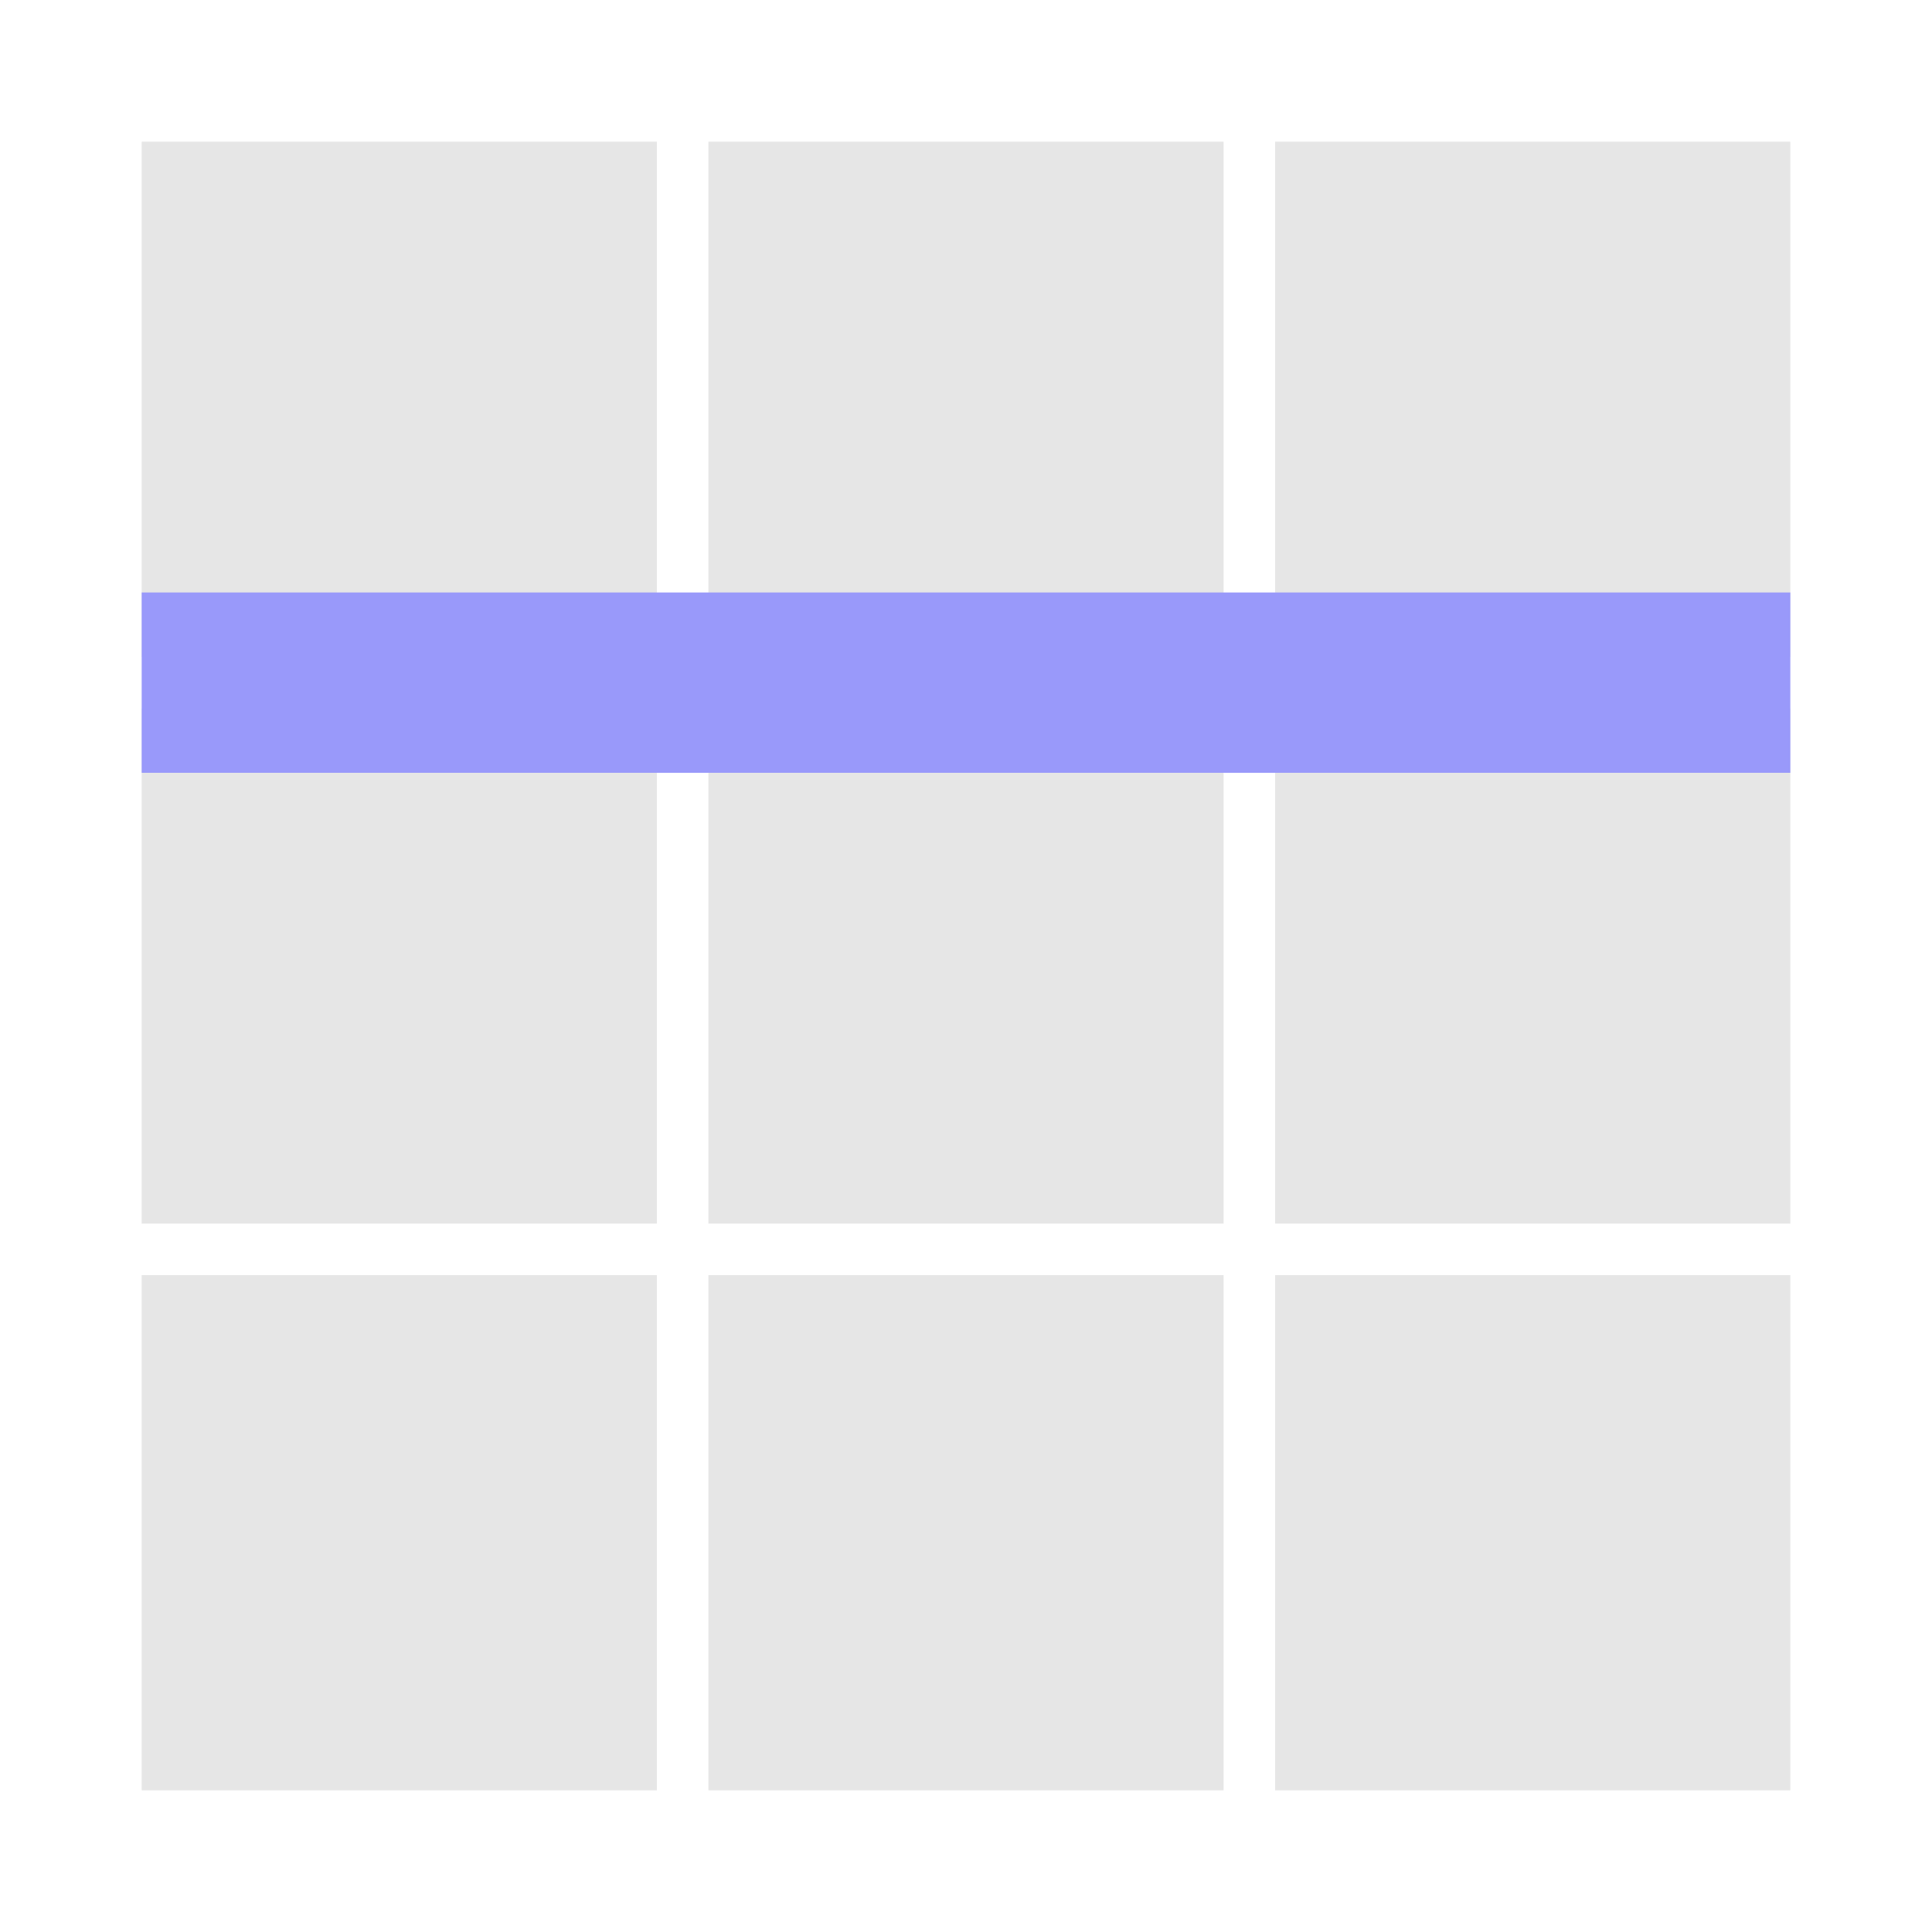
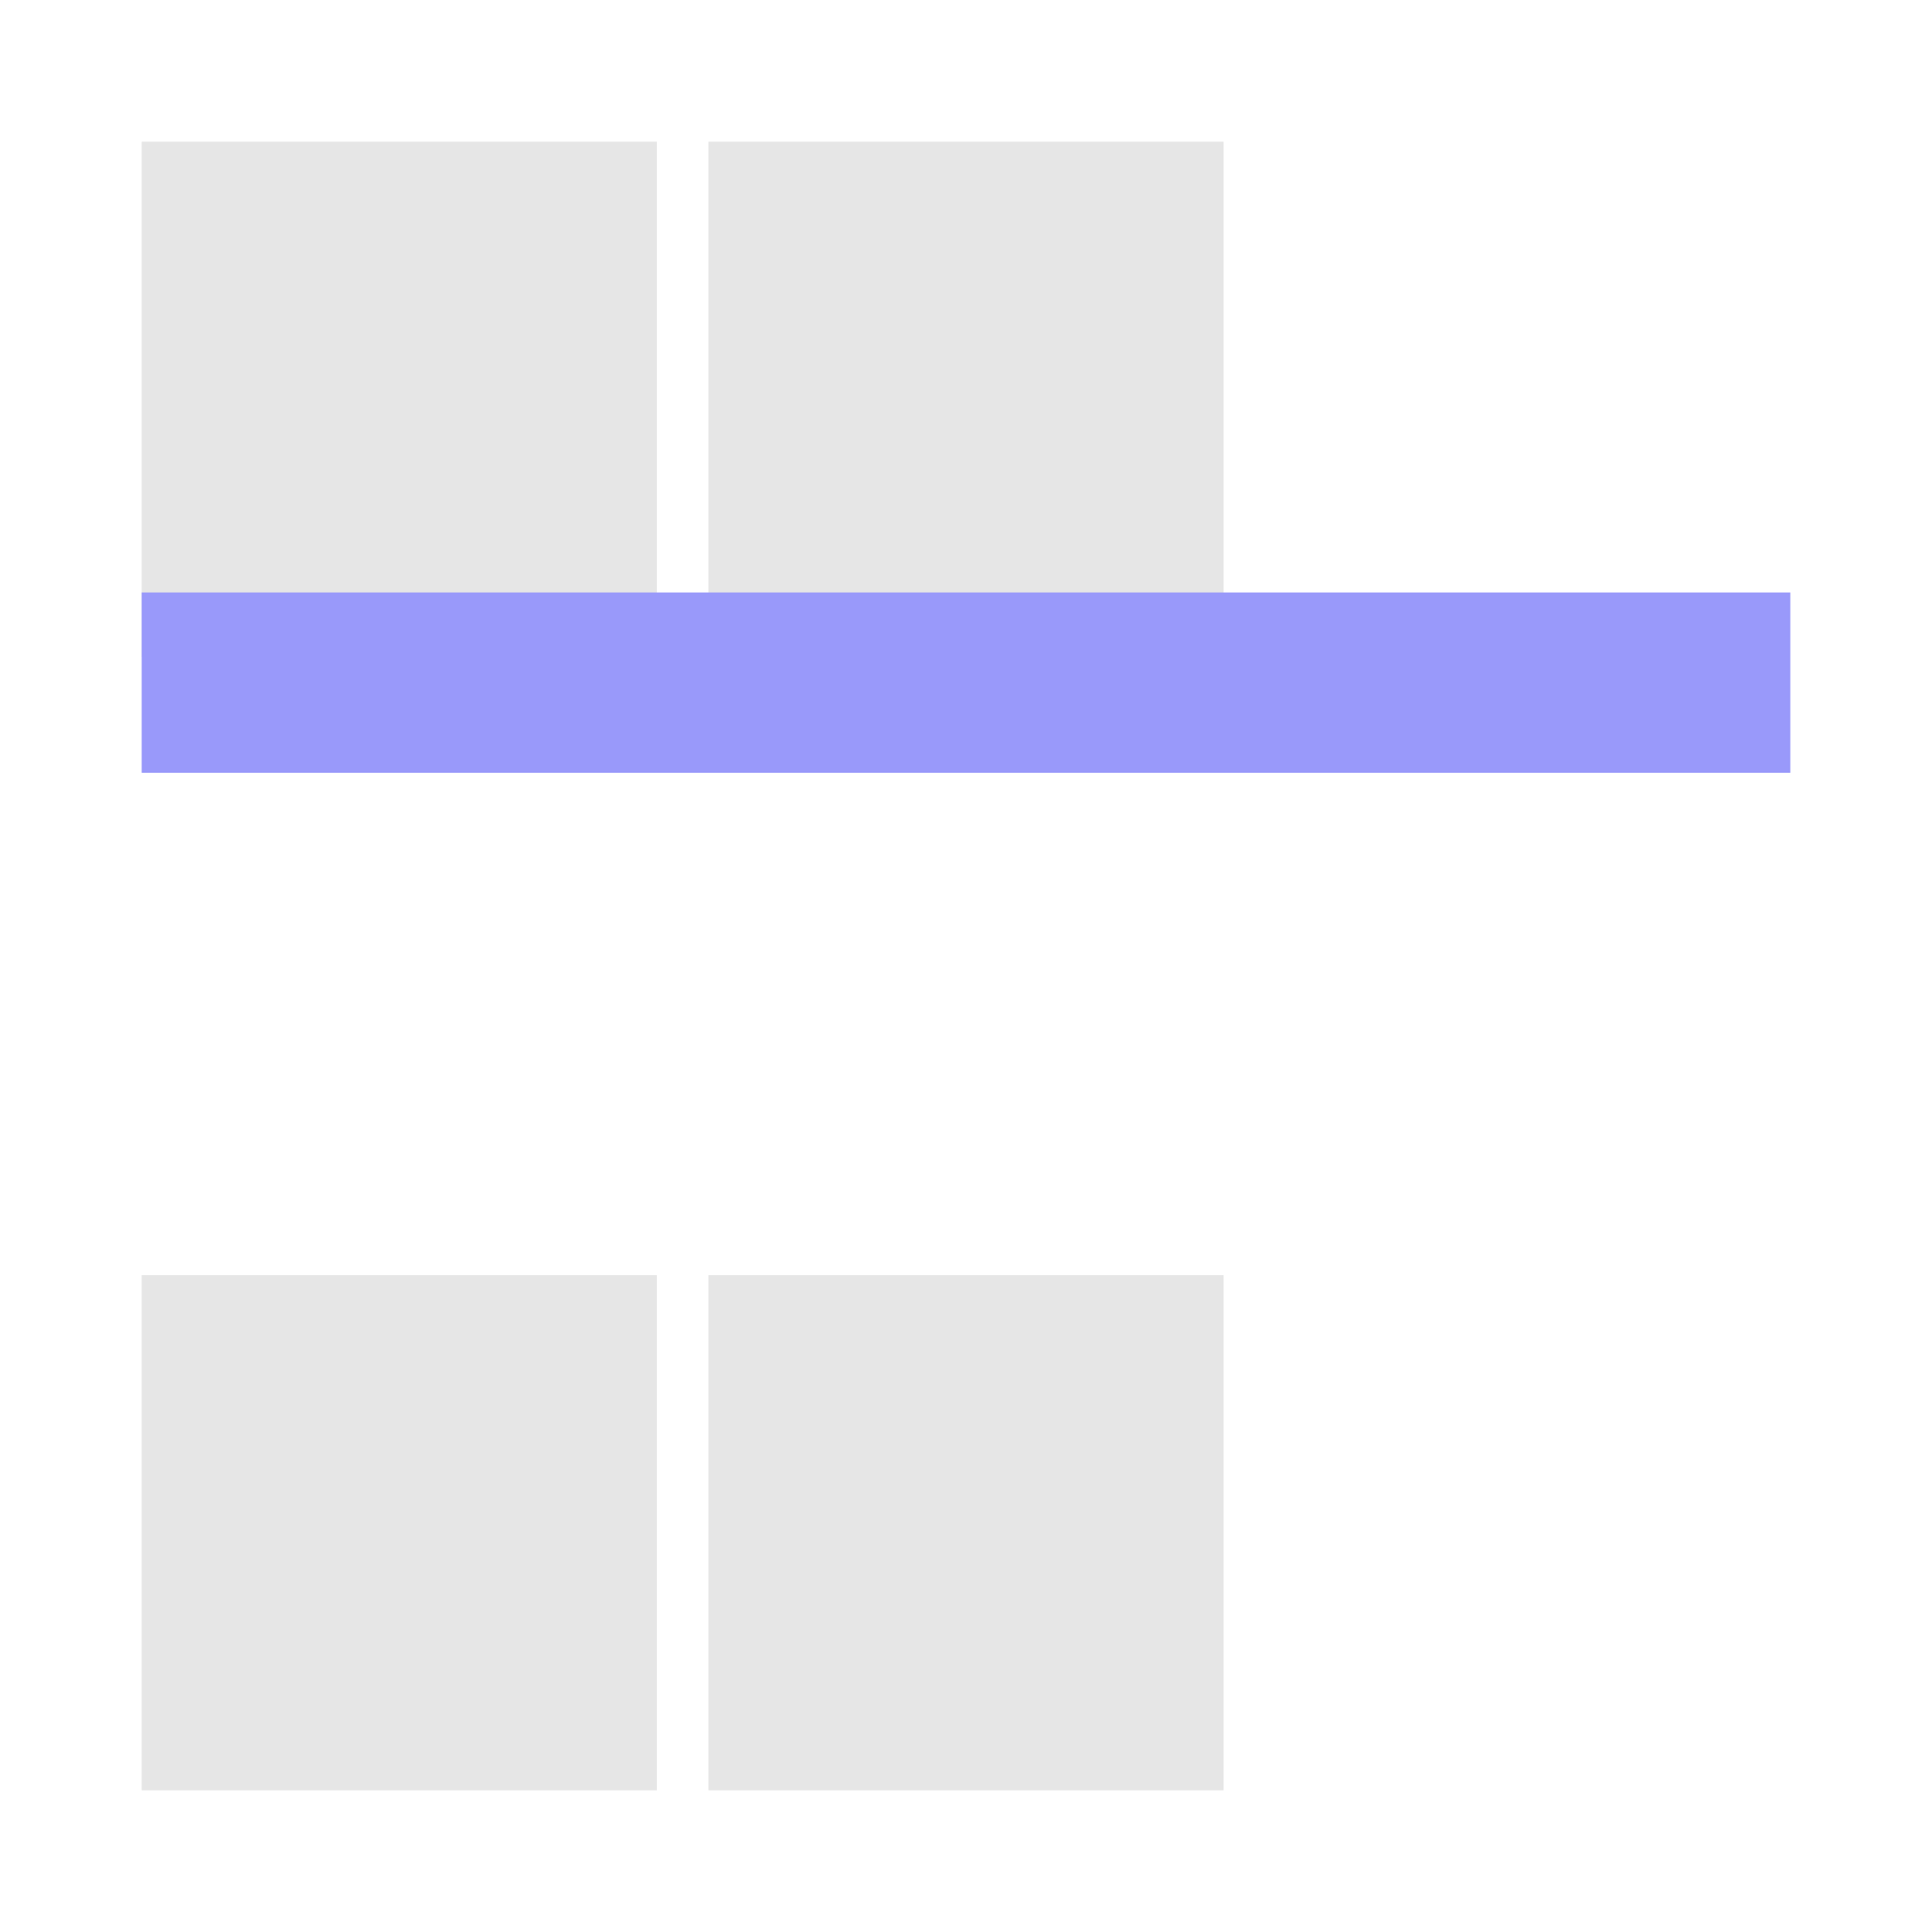
<svg xmlns="http://www.w3.org/2000/svg" version="1.1" id="icon" x="0px" y="0px" width="150px" height="150px" viewBox="0 0 150 150" enable-background="new 0 0 150 150" xml:space="preserve">
  <g>
-     <rect x="55" y="55" fill="#E6E6E6" width="40" height="40" />
-     <rect x="99" y="55" fill="#E6E6E6" width="40" height="40" />
-     <rect x="11" y="55" fill="#E6E6E6" width="40" height="40" />
    <rect x="55" y="99" fill="#E6E6E6" width="40" height="40" />
-     <rect x="99" y="99" fill="#E6E6E6" width="40" height="40" />
    <rect x="11" y="99" fill="#E6E6E6" width="40" height="40" />
    <rect x="55" y="11" fill="#E6E6E6" width="40" height="40" />
-     <rect x="99" y="11" fill="#E6E6E6" width="40" height="40" />
    <rect x="11" y="11" fill="#E6E6E6" width="40" height="40" />
  </g>
  <line fill="none" stroke="#9999FA" stroke-width="14" stroke-miterlimit="10" x1="11" y1="53" x2="139" y2="53" />
  <rect y="0" fill="none" width="150" height="150" />
</svg>